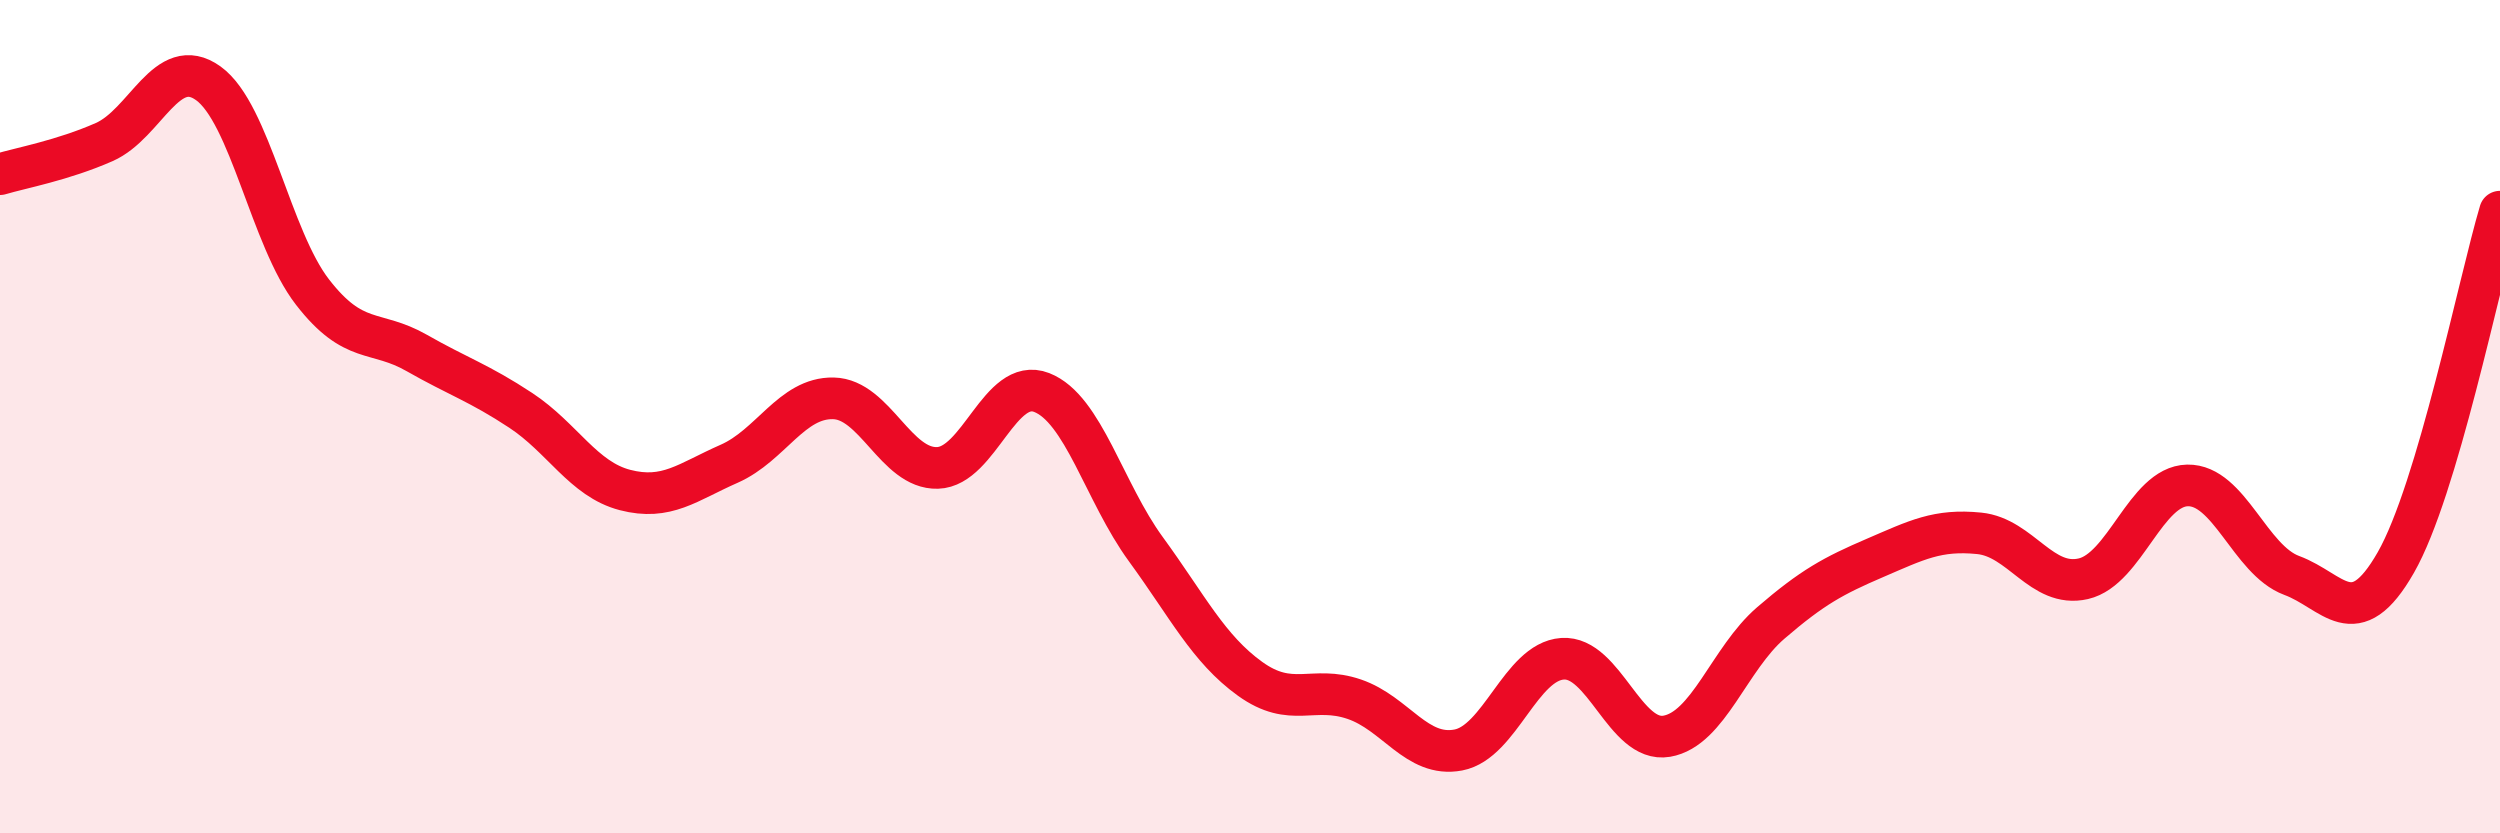
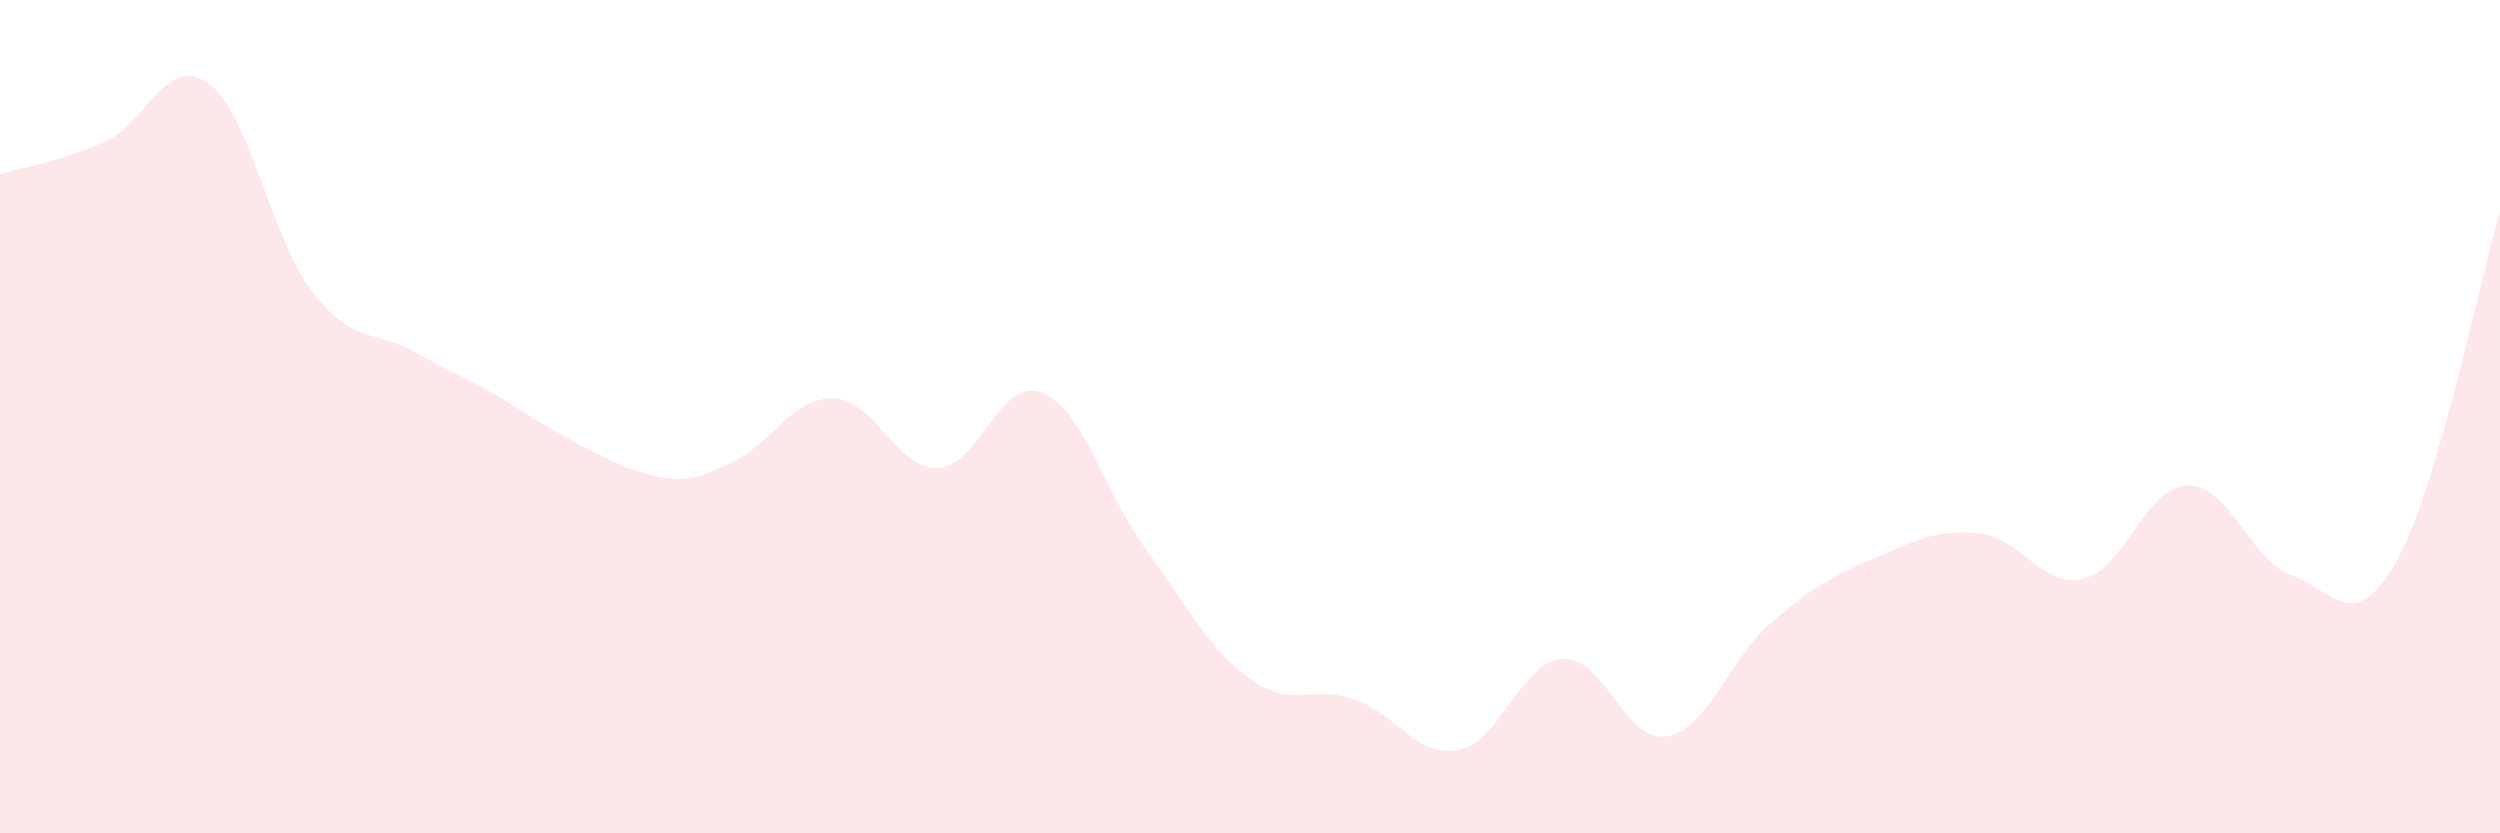
<svg xmlns="http://www.w3.org/2000/svg" width="60" height="20" viewBox="0 0 60 20">
-   <path d="M 0,4.18 C 0.5,4.03 1.5,3.85 2.5,3.41 C 3.5,2.97 4,1.28 5,2 C 6,2.72 6.5,5.72 7.5,7.01 C 8.5,8.3 9,7.9 10,8.47 C 11,9.04 11.5,9.19 12.5,9.85 C 13.5,10.51 14,11.5 15,11.76 C 16,12.02 16.5,11.57 17.5,11.13 C 18.5,10.69 19,9.54 20,9.56 C 21,9.58 21.5,11.26 22.5,11.23 C 23.5,11.2 24,9.03 25,9.42 C 26,9.81 26.5,11.81 27.5,13.18 C 28.5,14.55 29,15.57 30,16.29 C 31,17.01 31.5,16.44 32.5,16.78 C 33.5,17.12 34,18.19 35,18 C 36,17.81 36.5,15.88 37.5,15.81 C 38.5,15.74 39,17.84 40,17.67 C 41,17.5 41.5,15.81 42.5,14.95 C 43.5,14.09 44,13.82 45,13.39 C 46,12.96 46.5,12.7 47.5,12.8 C 48.5,12.9 49,14.12 50,13.89 C 51,13.66 51.5,11.67 52.5,11.65 C 53.5,11.63 54,13.44 55,13.81 C 56,14.18 56.5,15.25 57.5,13.5 C 58.5,11.75 59.5,6.76 60,5.08L60 20L0 20Z" fill="#EB0A25" opacity="0.1" stroke-linecap="round" stroke-linejoin="round" />
-   <path d="M 0,4.18 C 0.5,4.03 1.5,3.85 2.5,3.41 C 3.5,2.97 4,1.28 5,2 C 6,2.72 6.5,5.72 7.5,7.01 C 8.5,8.3 9,7.9 10,8.47 C 11,9.04 11.5,9.19 12.5,9.85 C 13.5,10.51 14,11.5 15,11.76 C 16,12.02 16.5,11.57 17.5,11.13 C 18.5,10.69 19,9.54 20,9.56 C 21,9.58 21.5,11.26 22.5,11.23 C 23.5,11.2 24,9.03 25,9.42 C 26,9.81 26.5,11.81 27.5,13.18 C 28.5,14.55 29,15.57 30,16.29 C 31,17.01 31.5,16.44 32.5,16.78 C 33.5,17.12 34,18.19 35,18 C 36,17.81 36.5,15.88 37.5,15.81 C 38.5,15.74 39,17.84 40,17.67 C 41,17.5 41.5,15.81 42.5,14.95 C 43.5,14.09 44,13.82 45,13.39 C 46,12.96 46.5,12.7 47.5,12.8 C 48.5,12.9 49,14.12 50,13.89 C 51,13.66 51.5,11.67 52.5,11.65 C 53.5,11.63 54,13.44 55,13.81 C 56,14.18 56.5,15.25 57.5,13.5 C 58.5,11.75 59.5,6.76 60,5.08" stroke="#EB0A25" stroke-width="1" fill="none" stroke-linecap="round" stroke-linejoin="round" />
+   <path d="M 0,4.18 C 0.5,4.03 1.5,3.85 2.5,3.41 C 3.5,2.97 4,1.28 5,2 C 6,2.72 6.5,5.72 7.5,7.01 C 8.5,8.3 9,7.9 10,8.47 C 11,9.04 11.5,9.19 12.5,9.85 C 16,12.02 16.5,11.57 17.5,11.13 C 18.5,10.69 19,9.54 20,9.56 C 21,9.58 21.5,11.26 22.5,11.23 C 23.5,11.2 24,9.03 25,9.42 C 26,9.81 26.5,11.81 27.5,13.18 C 28.5,14.55 29,15.57 30,16.29 C 31,17.01 31.5,16.44 32.5,16.78 C 33.5,17.12 34,18.19 35,18 C 36,17.81 36.5,15.88 37.5,15.81 C 38.5,15.74 39,17.84 40,17.67 C 41,17.5 41.5,15.81 42.5,14.95 C 43.5,14.09 44,13.82 45,13.39 C 46,12.96 46.5,12.7 47.5,12.8 C 48.5,12.9 49,14.12 50,13.89 C 51,13.66 51.5,11.67 52.5,11.65 C 53.5,11.63 54,13.44 55,13.81 C 56,14.18 56.5,15.25 57.5,13.5 C 58.5,11.75 59.5,6.76 60,5.08L60 20L0 20Z" fill="#EB0A25" opacity="0.1" stroke-linecap="round" stroke-linejoin="round" />
</svg>